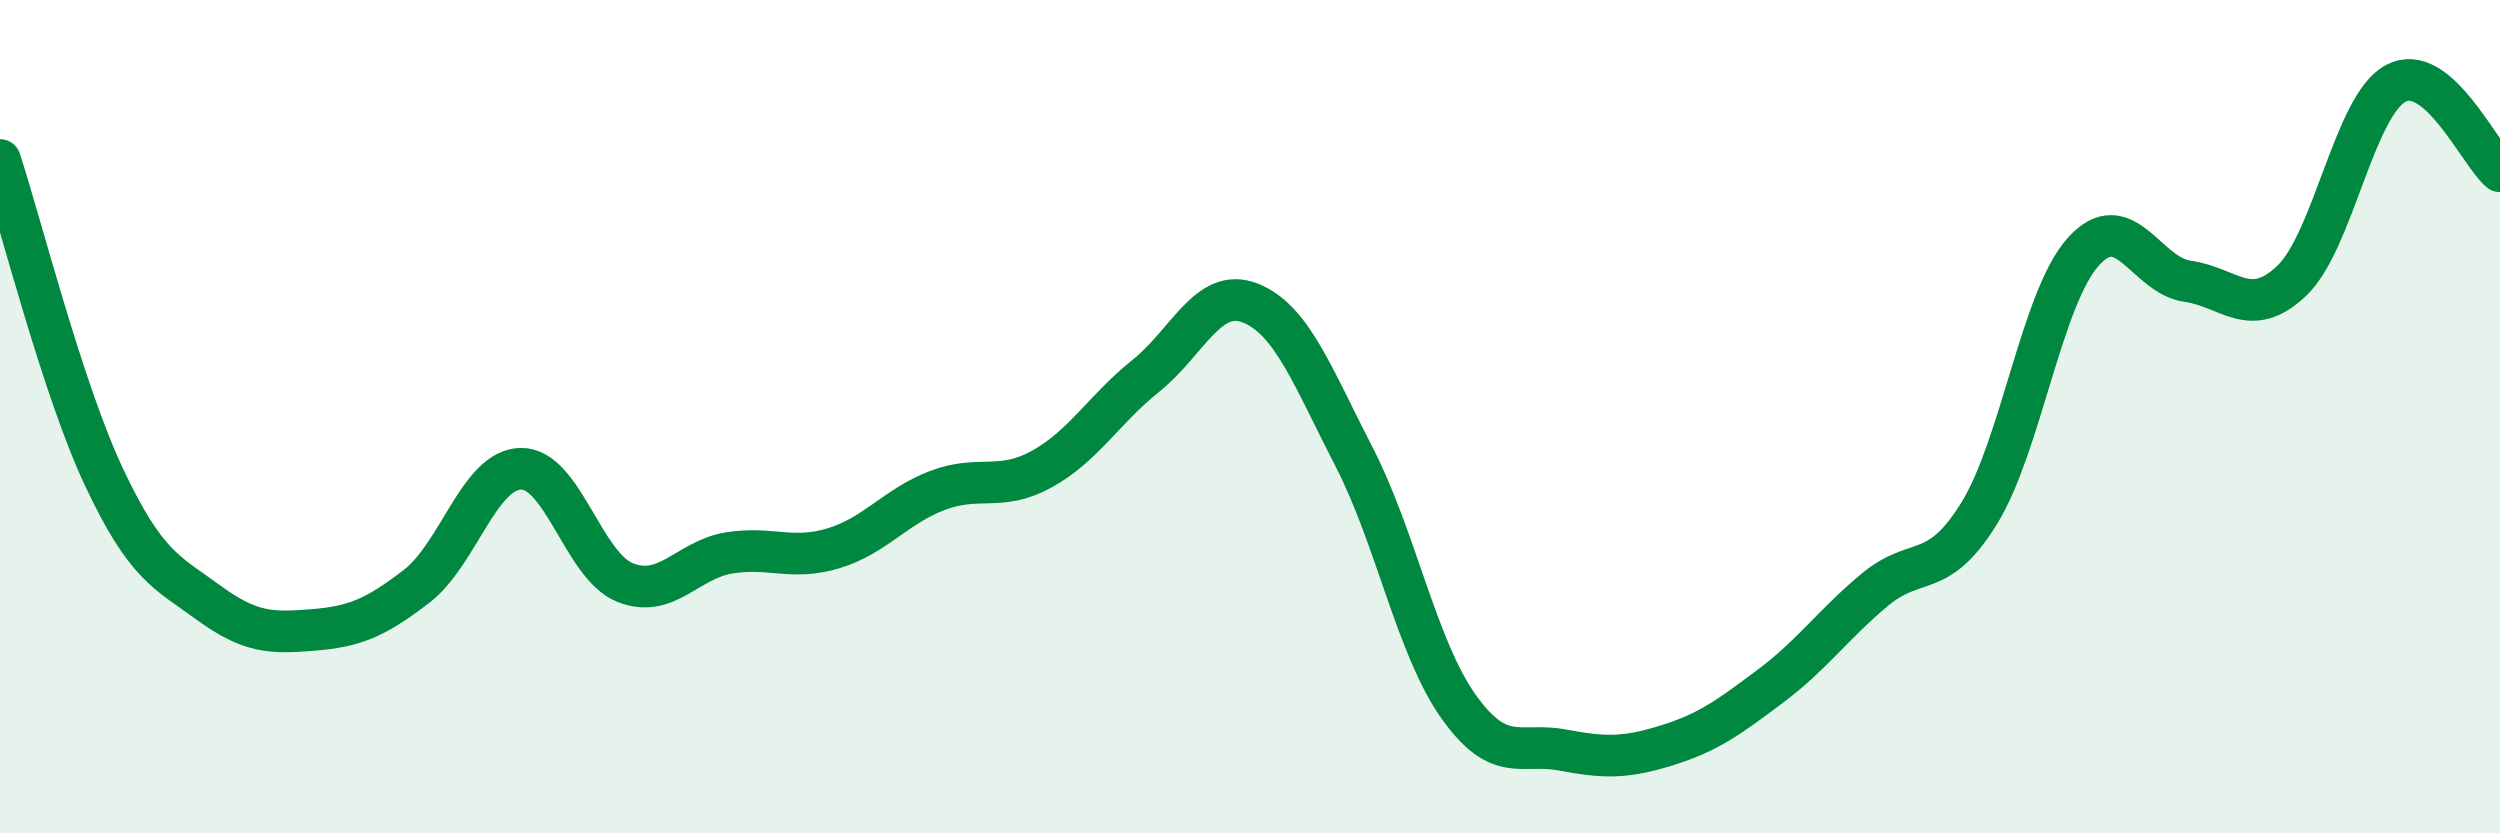
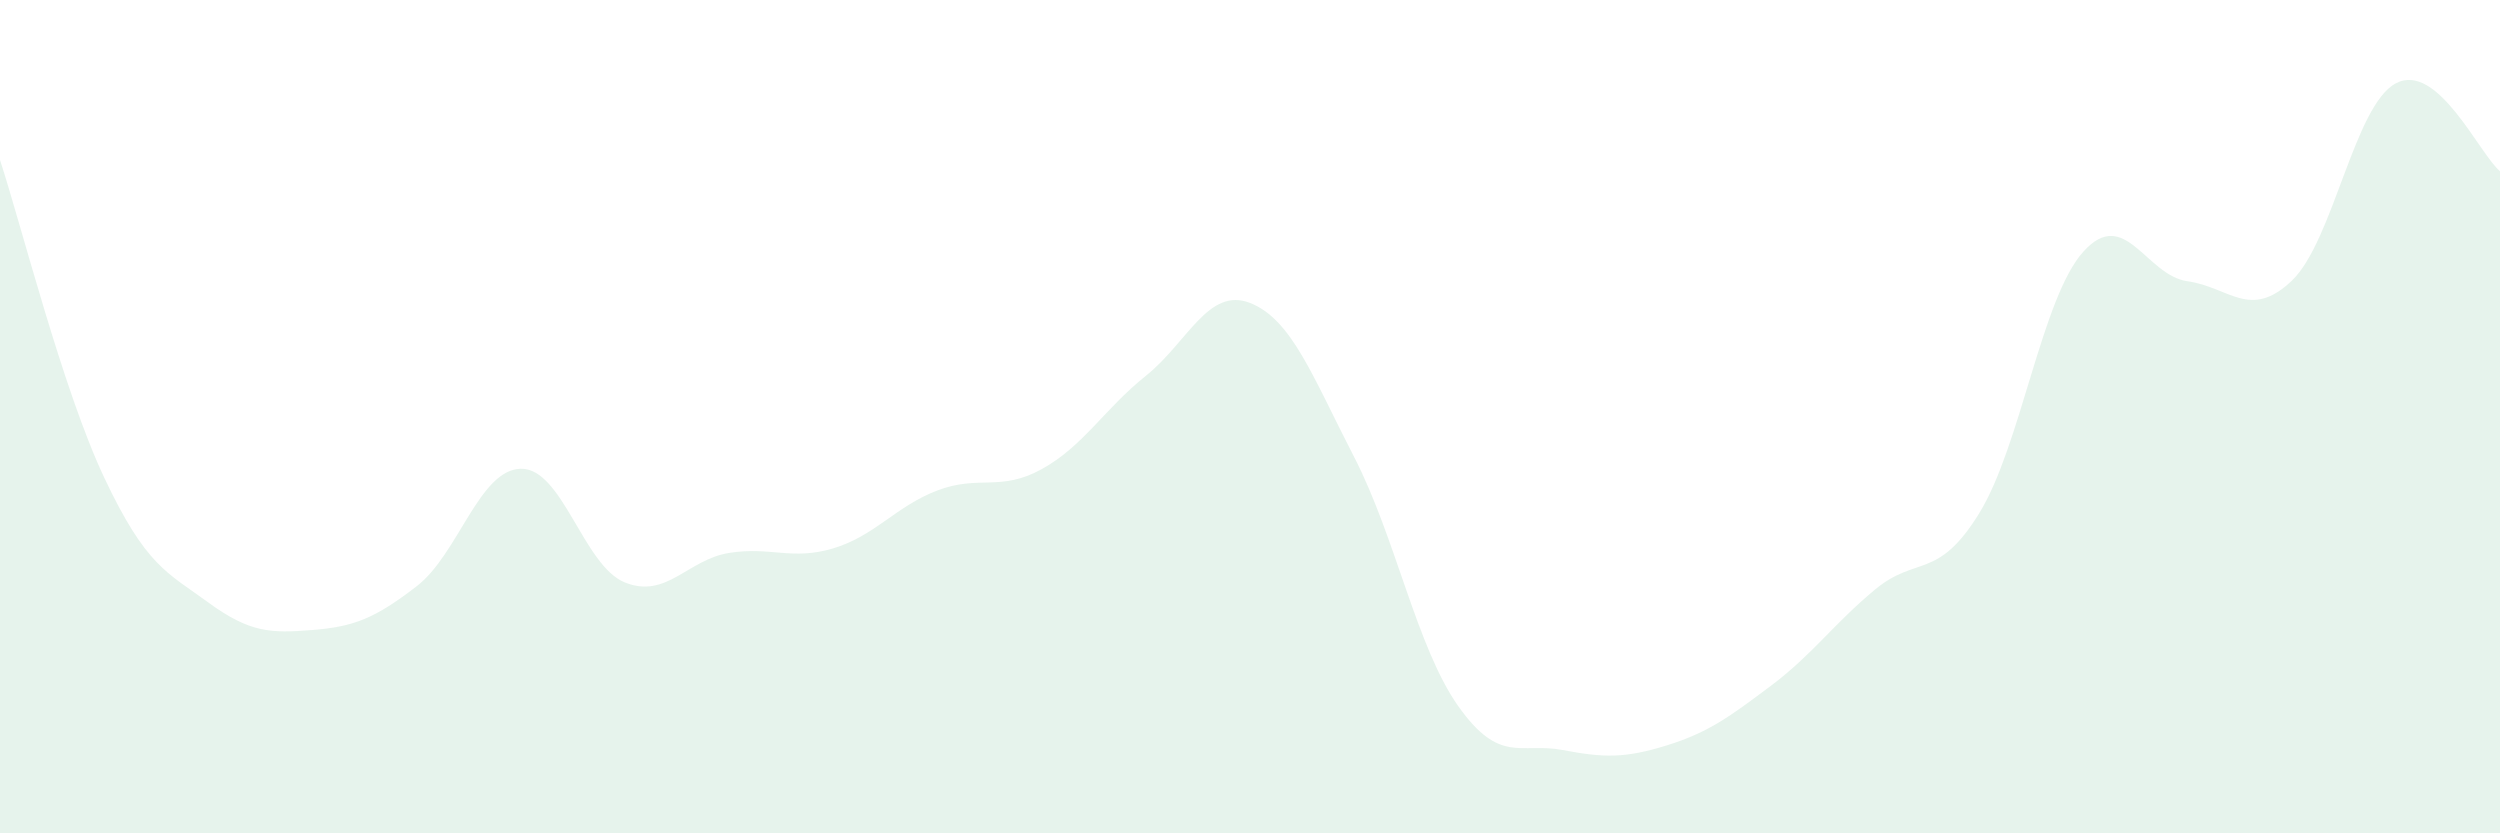
<svg xmlns="http://www.w3.org/2000/svg" width="60" height="20" viewBox="0 0 60 20">
  <path d="M 0,3.84 C 0.5,5.36 1.5,9.34 2.5,11.46 C 3.5,13.58 4,13.73 5,14.46 C 6,15.19 6.5,15.2 7.5,15.12 C 8.5,15.04 9,14.84 10,14.07 C 11,13.3 11.5,11.27 12.5,11.25 C 13.5,11.23 14,13.58 15,13.98 C 16,14.38 16.5,13.43 17.5,13.27 C 18.5,13.11 19,13.46 20,13.16 C 21,12.86 21.5,12.15 22.5,11.77 C 23.5,11.39 24,11.81 25,11.26 C 26,10.71 26.5,9.82 27.5,9.02 C 28.5,8.22 29,6.88 30,7.27 C 31,7.66 31.5,9.03 32.5,10.97 C 33.5,12.91 34,15.54 35,16.95 C 36,18.36 36.5,17.81 37.5,18 C 38.5,18.19 39,18.2 40,17.89 C 41,17.58 41.5,17.21 42.5,16.46 C 43.5,15.71 44,14.98 45,14.15 C 46,13.32 46.5,13.94 47.5,12.32 C 48.5,10.7 49,7.15 50,6.04 C 51,4.93 51.5,6.61 52.5,6.75 C 53.5,6.89 54,7.69 55,6.74 C 56,5.79 56.5,2.53 57.5,2 C 58.5,1.47 59.5,3.69 60,4.11L60 20L0 20Z" fill="#008740" opacity="0.1" stroke-linecap="round" stroke-linejoin="round" />
-   <path d="M 0,3.84 C 0.5,5.36 1.5,9.34 2.5,11.46 C 3.5,13.58 4,13.73 5,14.46 C 6,15.19 6.5,15.2 7.5,15.12 C 8.5,15.04 9,14.84 10,14.07 C 11,13.3 11.5,11.27 12.5,11.25 C 13.5,11.23 14,13.58 15,13.98 C 16,14.38 16.5,13.43 17.5,13.27 C 18.5,13.11 19,13.46 20,13.16 C 21,12.86 21.5,12.15 22.5,11.77 C 23.5,11.39 24,11.81 25,11.26 C 26,10.71 26.5,9.82 27.5,9.02 C 28.5,8.22 29,6.88 30,7.27 C 31,7.66 31.5,9.03 32.5,10.97 C 33.5,12.91 34,15.54 35,16.95 C 36,18.36 36.5,17.81 37.5,18 C 38.5,18.19 39,18.2 40,17.89 C 41,17.58 41.5,17.21 42.5,16.46 C 43.5,15.71 44,14.98 45,14.15 C 46,13.32 46.5,13.94 47.5,12.32 C 48.5,10.7 49,7.15 50,6.04 C 51,4.93 51.5,6.61 52.5,6.75 C 53.5,6.89 54,7.69 55,6.74 C 56,5.79 56.5,2.53 57.5,2 C 58.5,1.47 59.5,3.69 60,4.11" stroke="#008740" stroke-width="1" fill="none" stroke-linecap="round" stroke-linejoin="round" />
</svg>